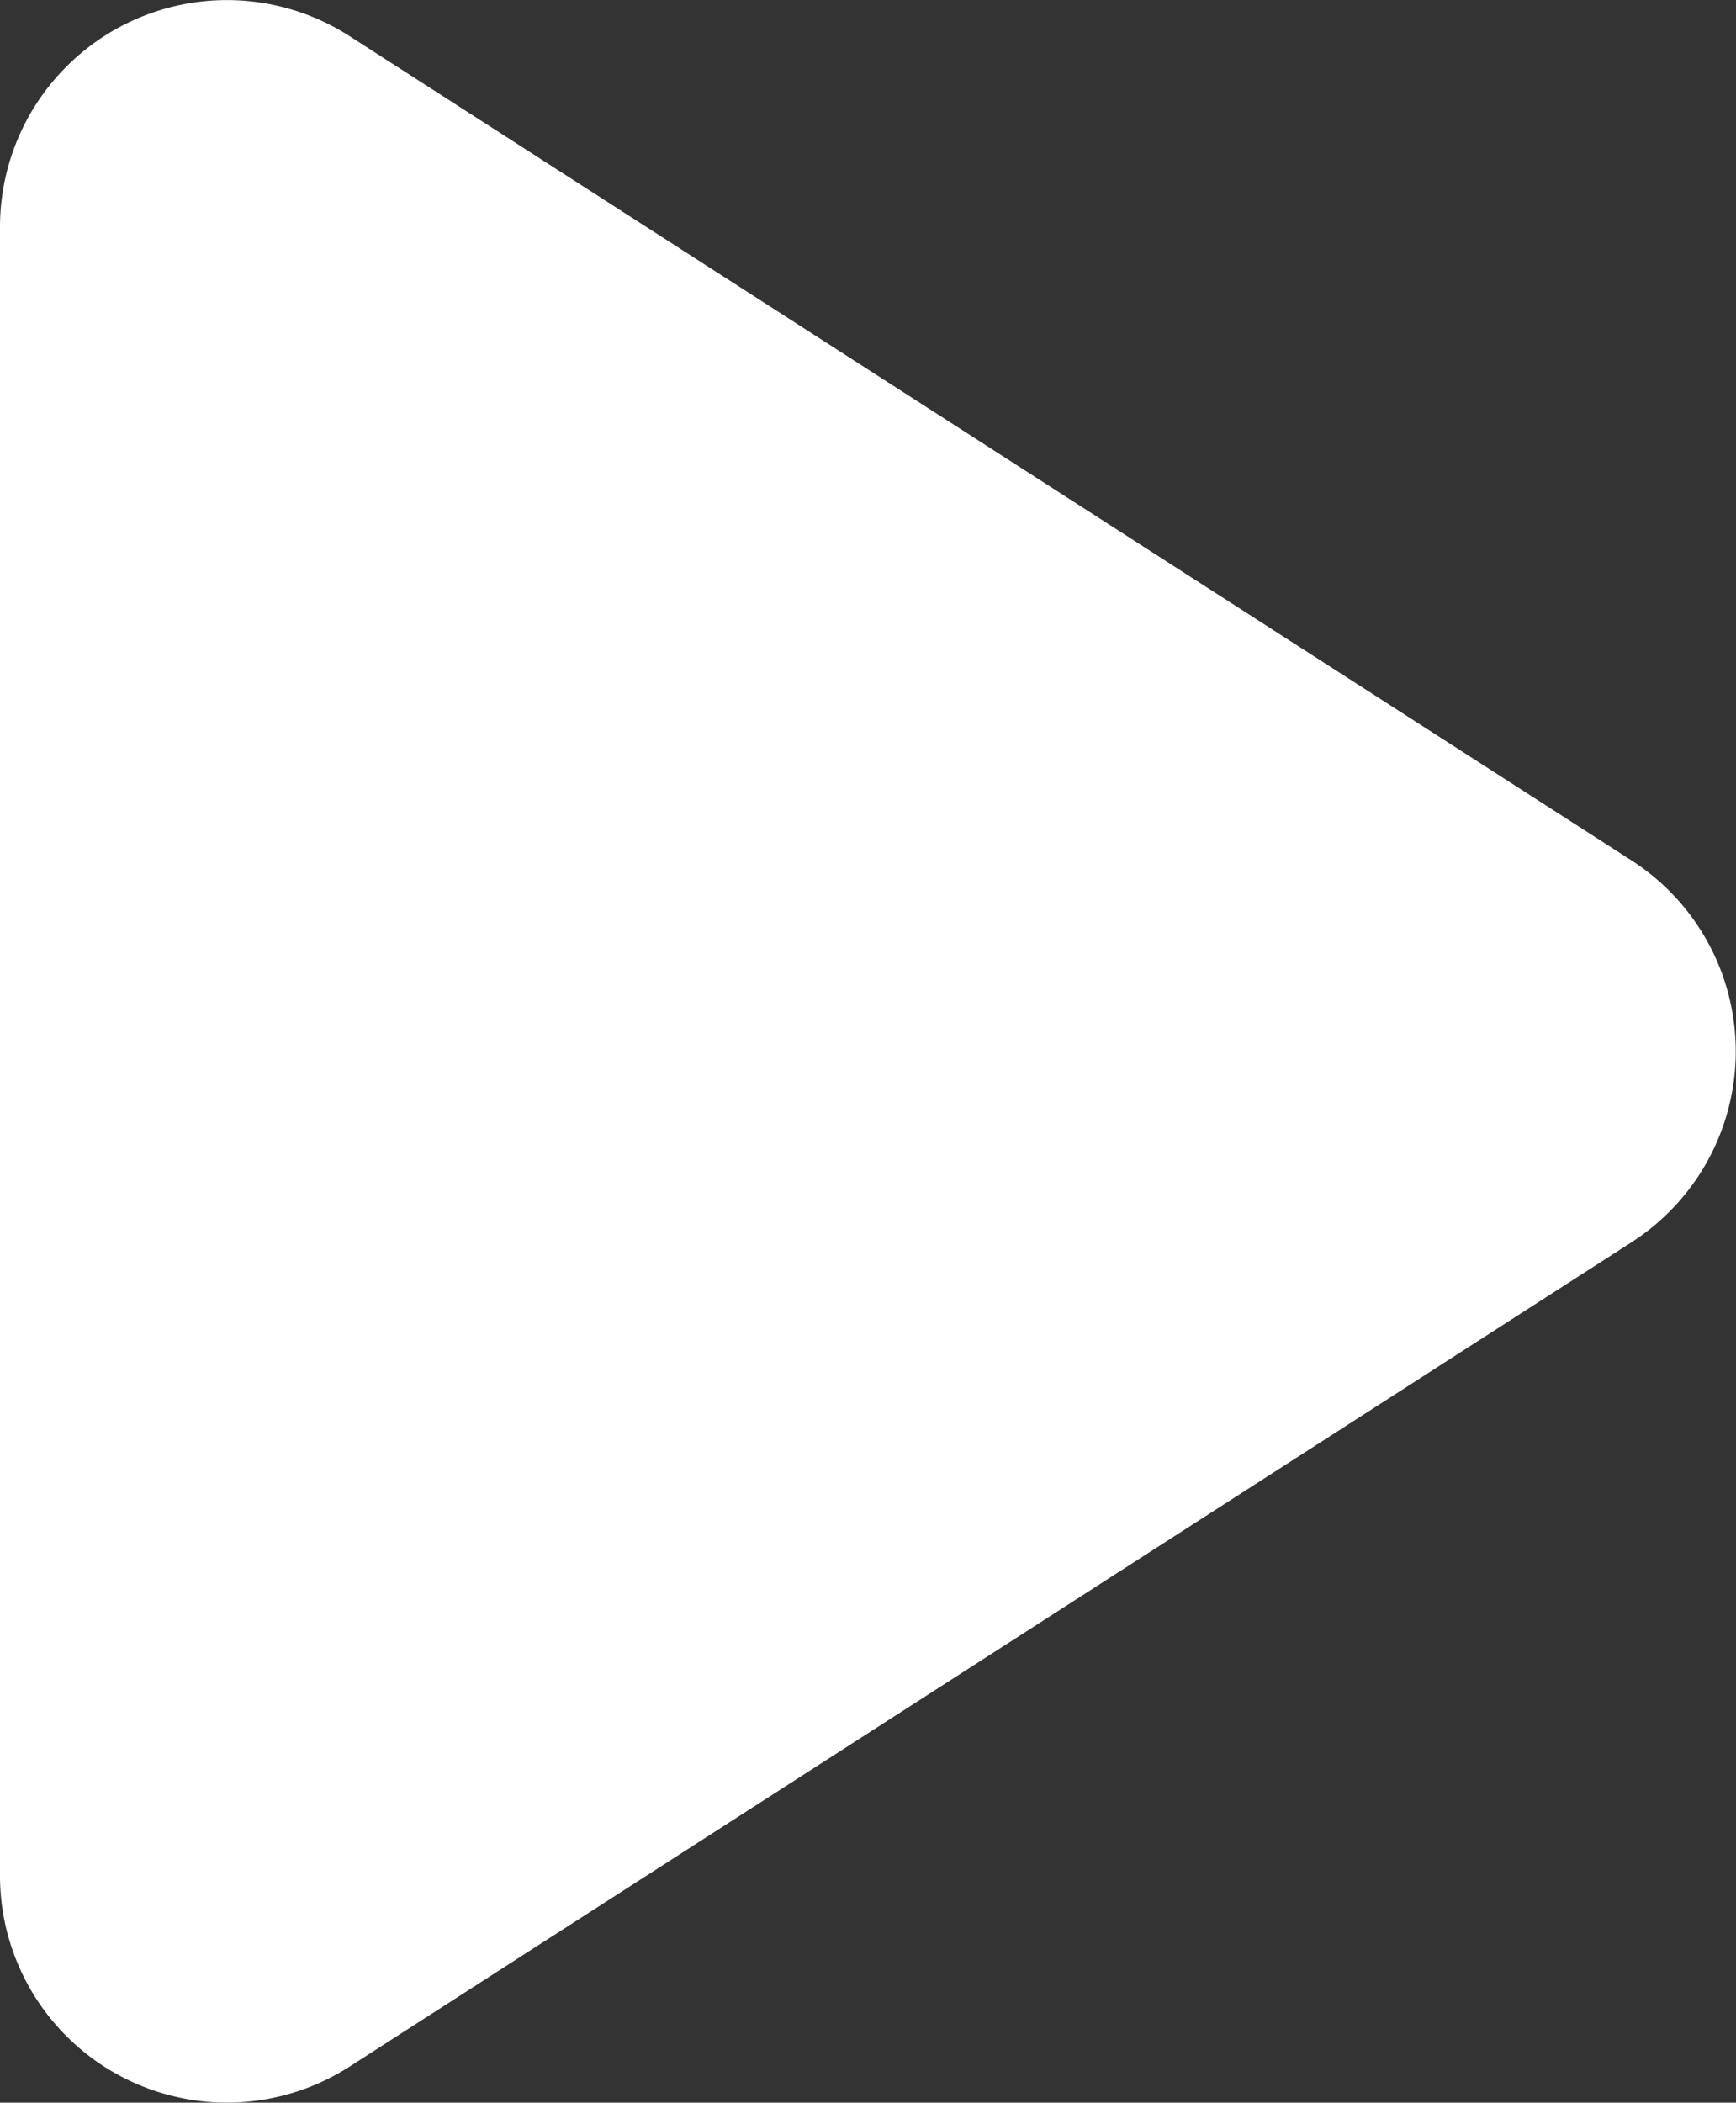
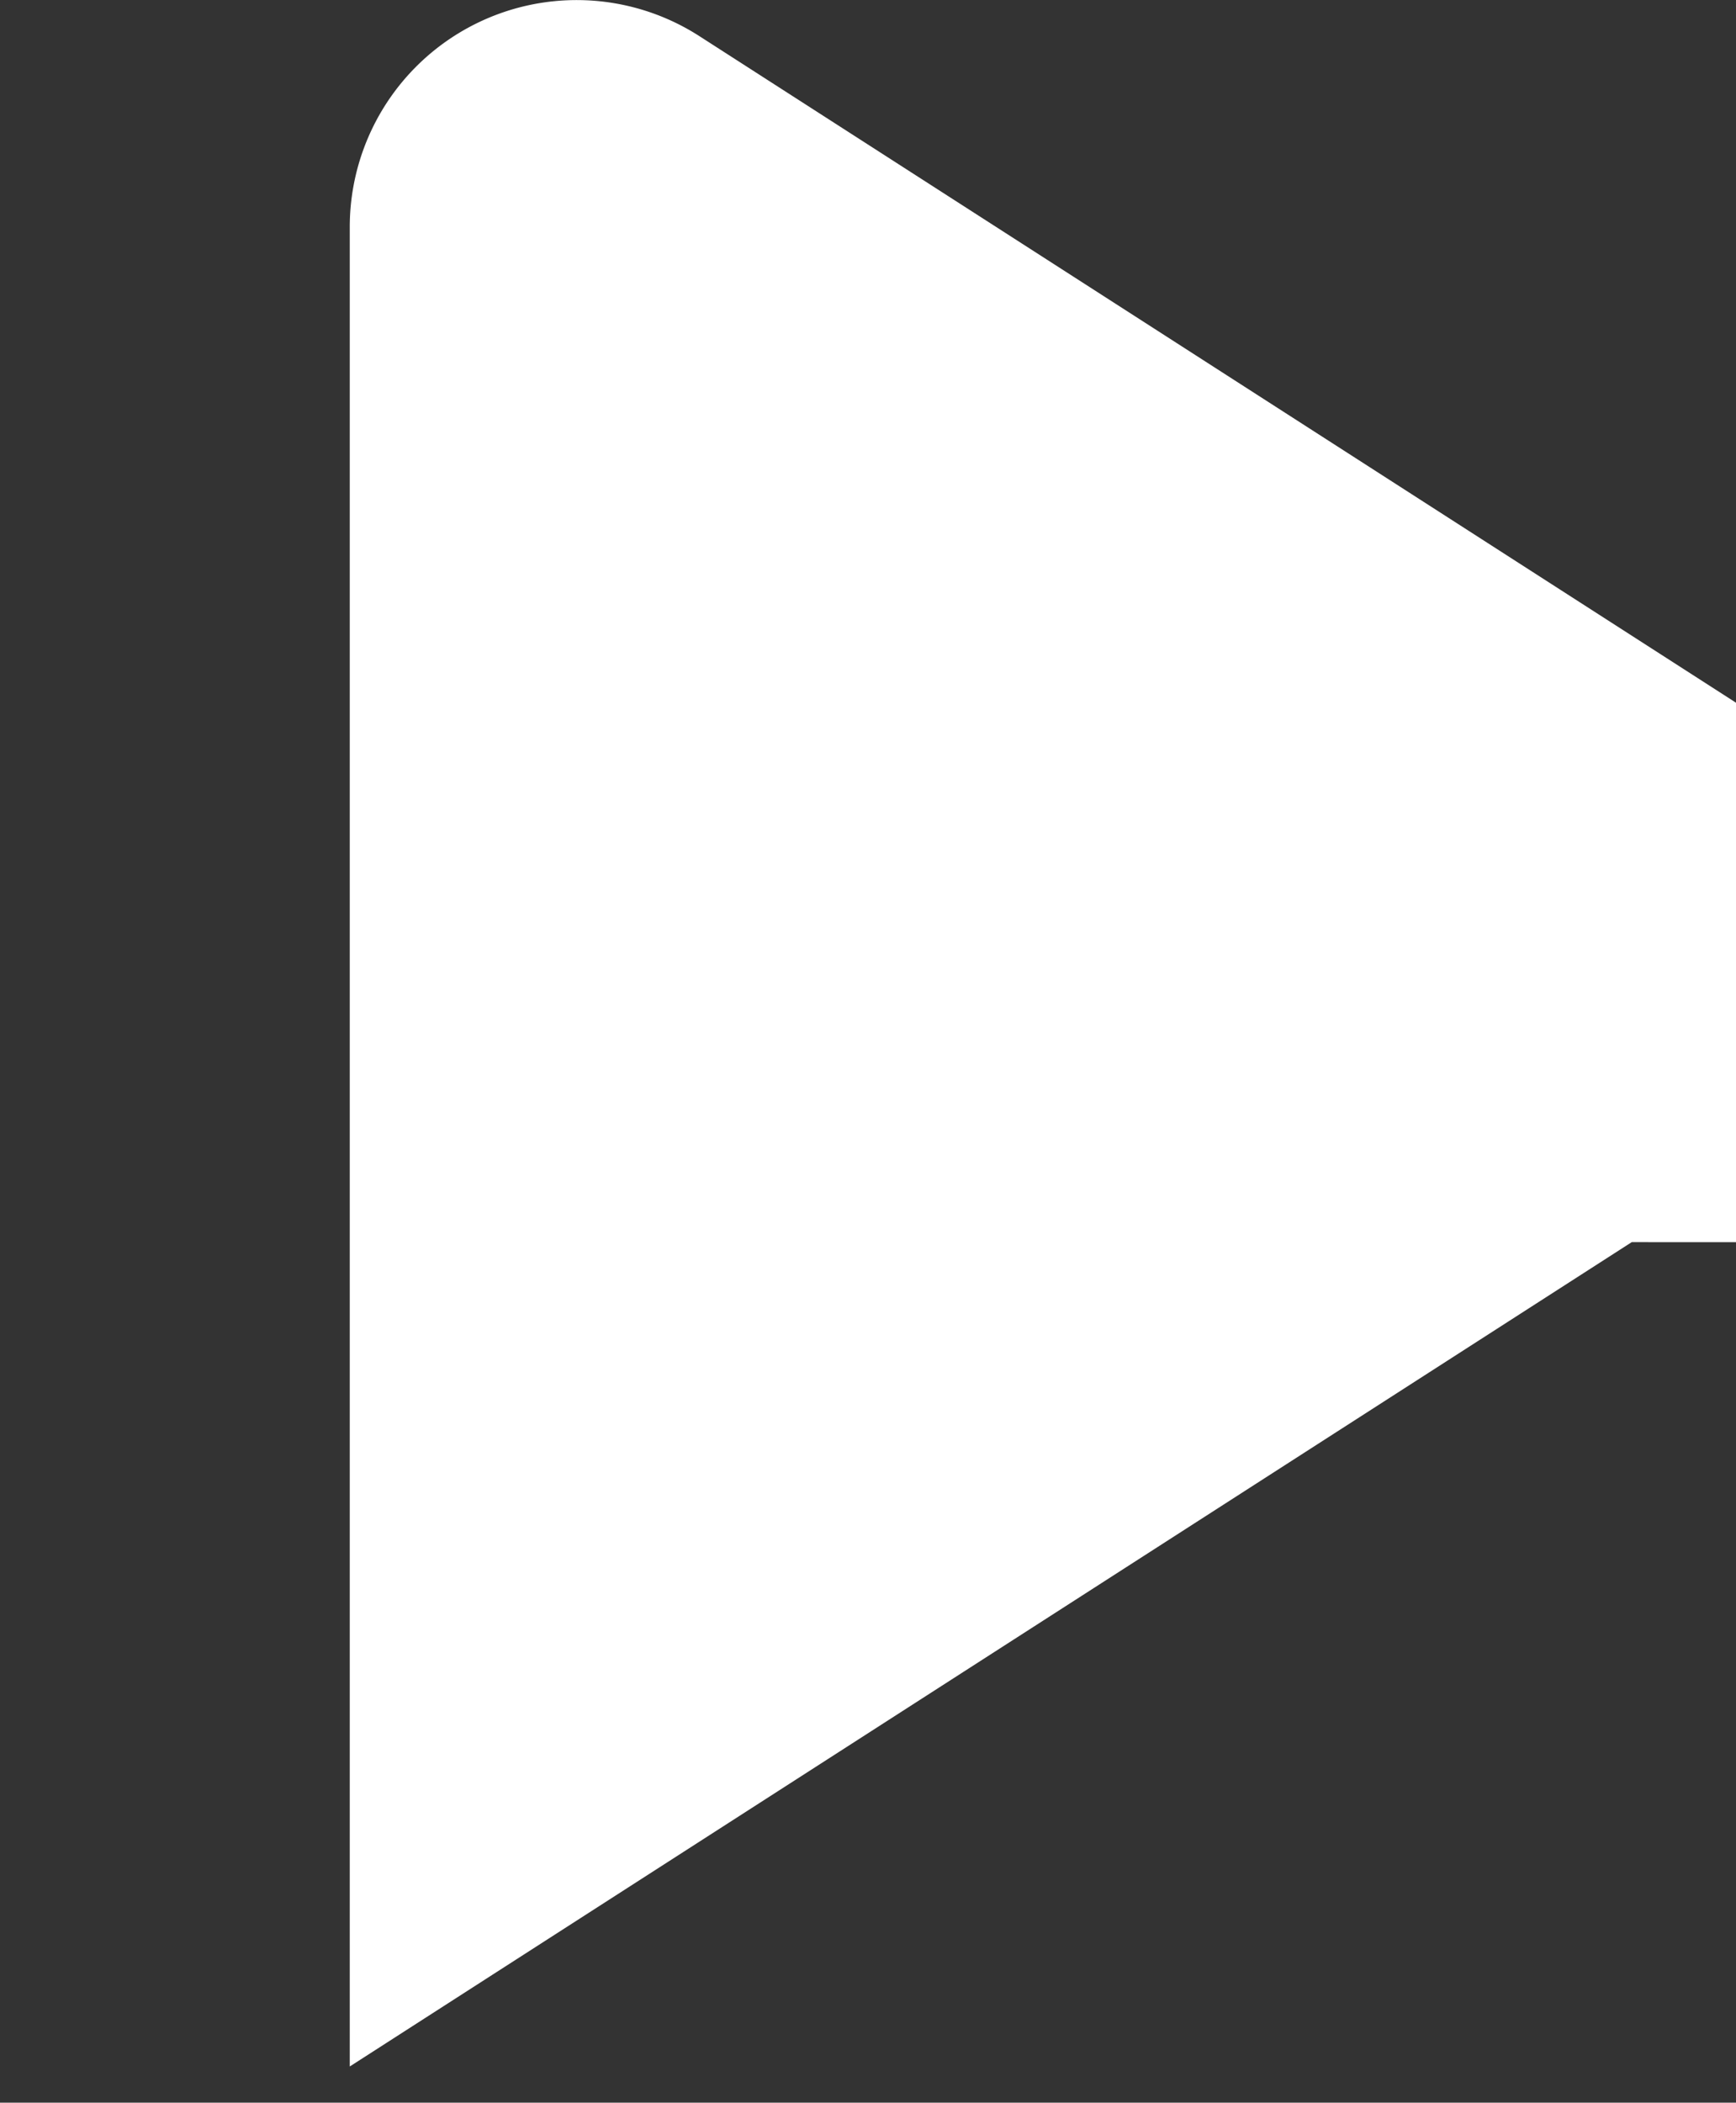
<svg xmlns="http://www.w3.org/2000/svg" width="15.302" height="18.531" viewBox="0 0 15.302 18.531">
  <rect x="0" y="0" width="15.302" height="18.531" fill="#333333" stroke="none" />
  <g id="play-white" transform="translate(0 -0.235)">
    <g id="desktop-component-library" transform="translate(-713 -7384)">
      <g id="Group-15" transform="translate(311 7175)">
        <g id="Group-3" transform="translate(382 191)">
-           <path id="Path-Copy-22" d="M34.383,29.182l-11.3,7.265A2,2,0,0,1,20,34.765V20.235a2,2,0,0,1,3.081-1.682l11.3,7.265a2,2,0,0,1,0,3.365Z" fill="#fff" fill-rule="evenodd" />
+           <path id="Path-Copy-22" d="M34.383,29.182l-11.3,7.265V20.235a2,2,0,0,1,3.081-1.682l11.3,7.265a2,2,0,0,1,0,3.365Z" fill="#fff" fill-rule="evenodd" />
        </g>
      </g>
    </g>
  </g>
</svg>